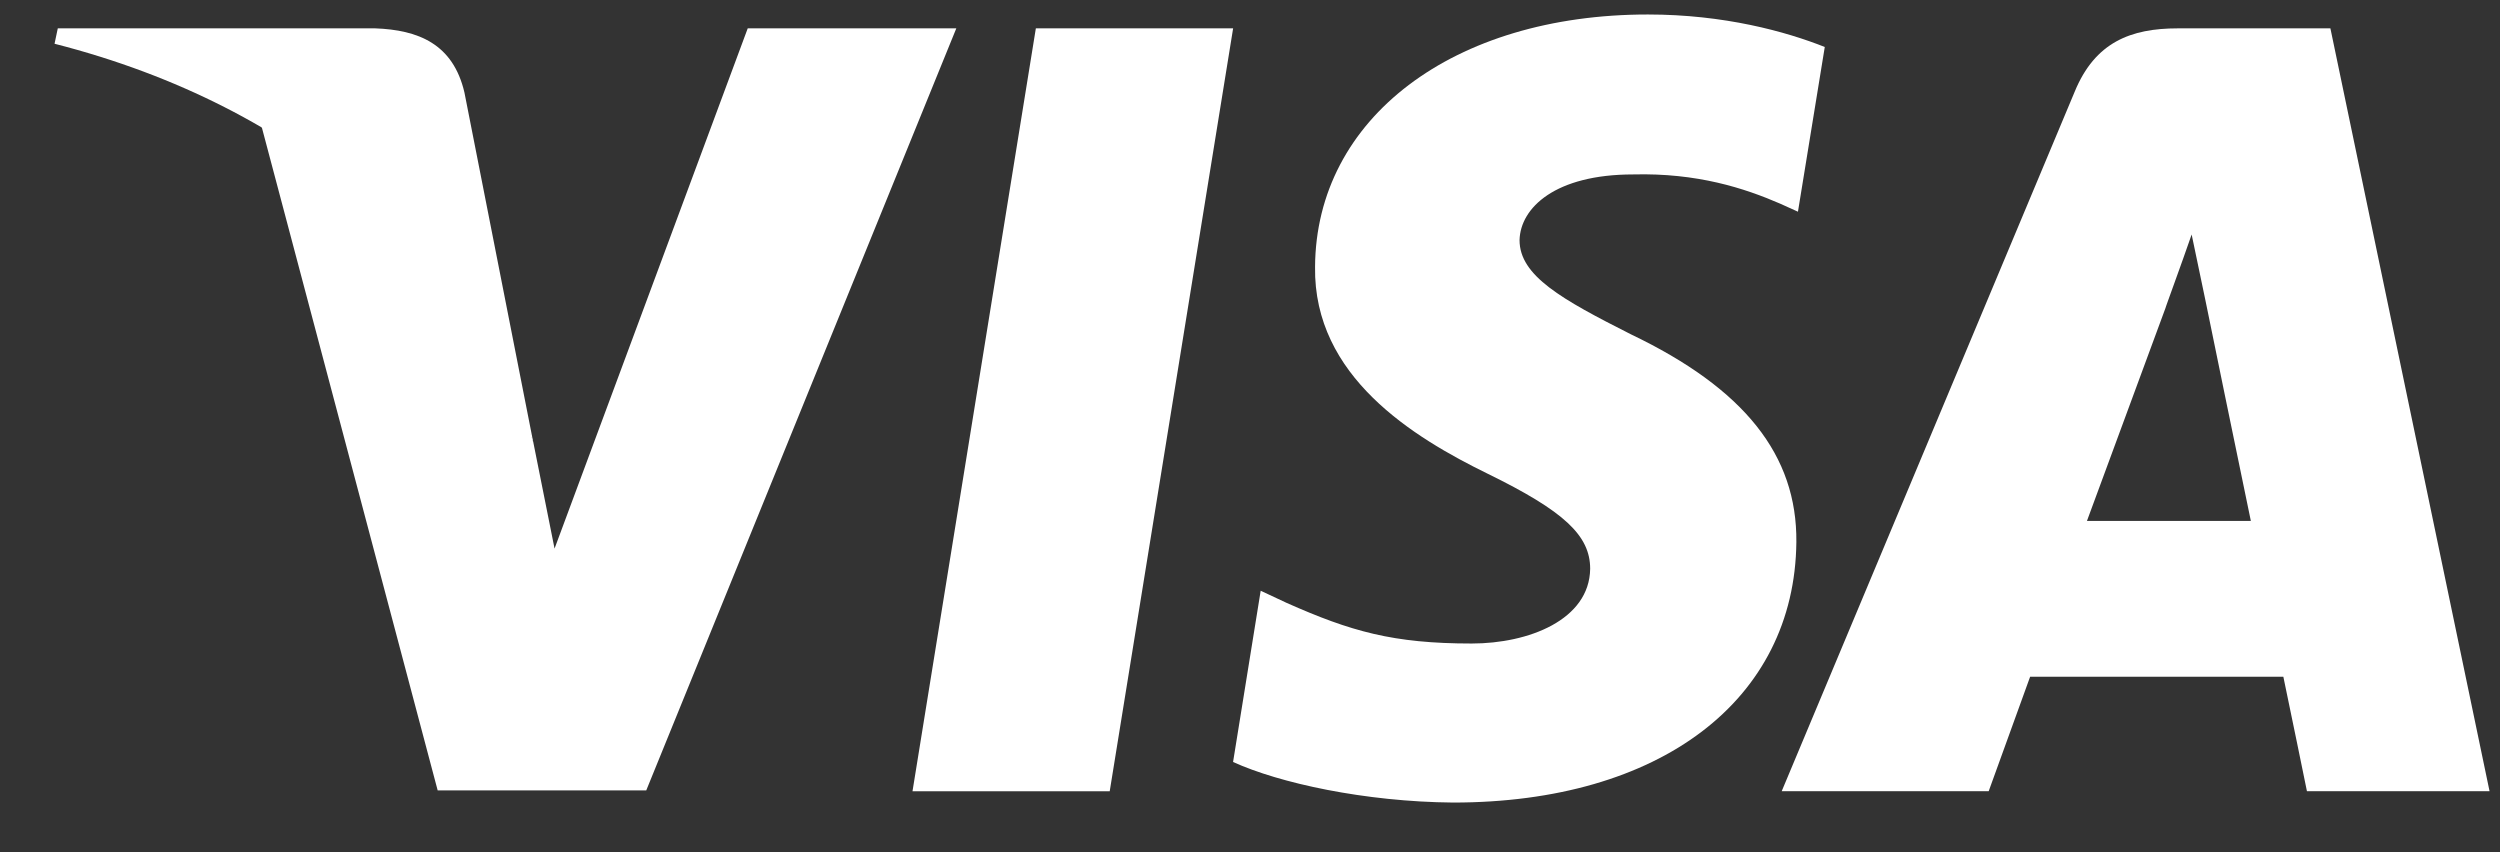
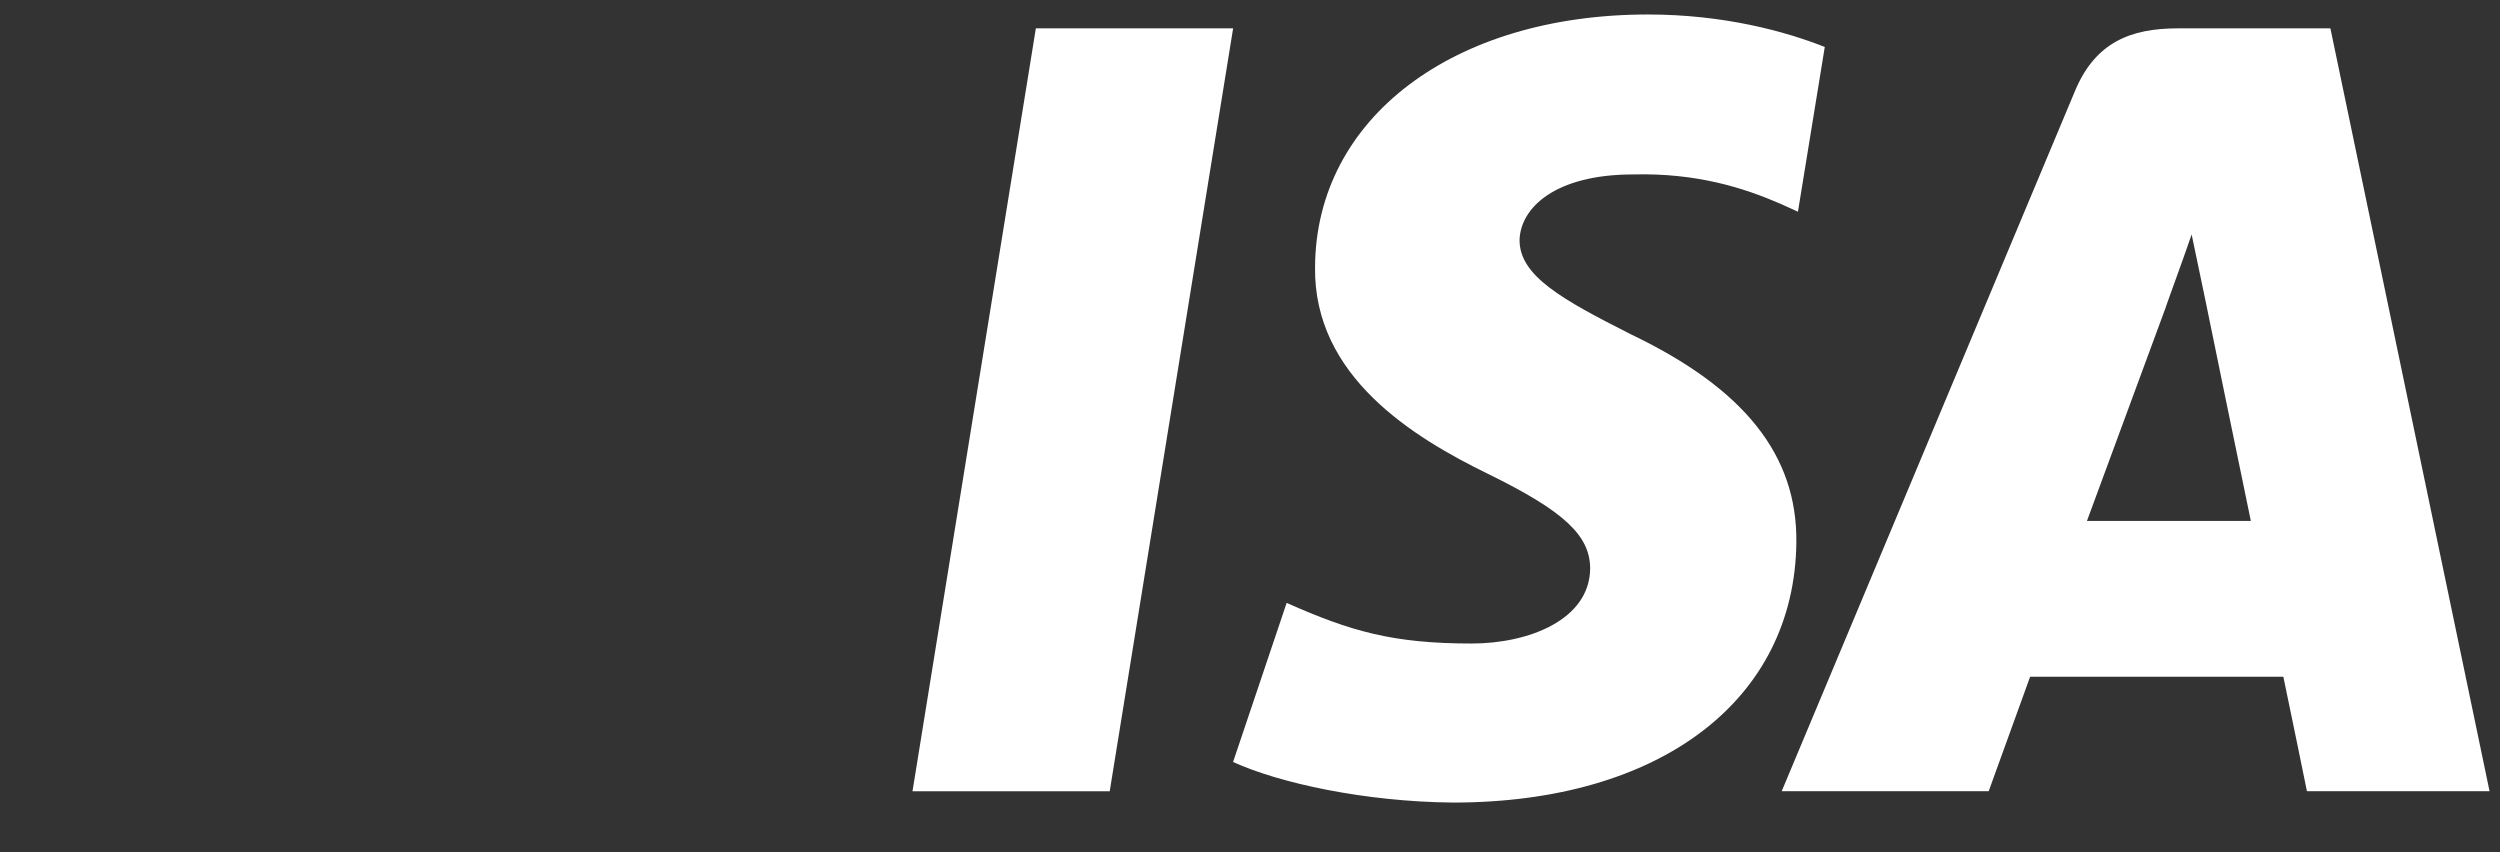
<svg xmlns="http://www.w3.org/2000/svg" width="44" height="15" viewBox="0 0 44 15" fill="none">
  <rect x="0" y="0" width="44" height="15" fill="#333333" stroke="none" />
  <path d="M19.531 13.926H16.06L18.231 0.499H21.703L19.531 13.926Z" fill="white" />
-   <path d="M32.116 0.827C31.432 0.555 30.346 0.255 29.003 0.255C25.574 0.255 23.16 2.083 23.145 4.697C23.116 6.626 24.873 7.697 26.188 8.34C27.531 8.997 27.987 9.426 27.987 10.011C27.974 10.911 26.902 11.326 25.902 11.326C24.516 11.326 23.774 11.112 22.645 10.611L22.188 10.397L21.702 13.411C22.516 13.782 24.017 14.111 25.574 14.125C29.217 14.125 31.588 12.325 31.616 9.54C31.63 8.012 30.703 6.84 28.702 5.883C27.488 5.269 26.744 4.855 26.744 4.226C26.759 3.655 27.373 3.07 28.744 3.07C29.873 3.041 30.702 3.312 31.33 3.584L31.644 3.726L32.116 0.827Z" fill="white" />
+   <path d="M32.116 0.827C31.432 0.555 30.346 0.255 29.003 0.255C25.574 0.255 23.16 2.083 23.145 4.697C23.116 6.626 24.873 7.697 26.188 8.34C27.531 8.997 27.987 9.426 27.987 10.011C27.974 10.911 26.902 11.326 25.902 11.326C24.516 11.326 23.774 11.112 22.645 10.611L21.702 13.411C22.516 13.782 24.017 14.111 25.574 14.125C29.217 14.125 31.588 12.325 31.616 9.54C31.63 8.012 30.703 6.84 28.702 5.883C27.488 5.269 26.744 4.855 26.744 4.226C26.759 3.655 27.373 3.07 28.744 3.07C29.873 3.041 30.702 3.312 31.33 3.584L31.644 3.726L32.116 0.827Z" fill="white" />
  <path d="M36.73 9.169C37.016 8.398 38.116 5.412 38.116 5.412C38.101 5.441 38.401 4.627 38.573 4.127L38.815 5.284C38.815 5.284 39.473 8.498 39.615 9.169C39.073 9.169 37.416 9.169 36.73 9.169ZM41.015 0.499H38.33C37.502 0.499 36.873 0.742 36.515 1.613L31.358 13.925H35.001C35.001 13.925 35.601 12.268 35.73 11.911C36.129 11.911 39.673 11.911 40.187 11.911C40.287 12.383 40.602 13.925 40.602 13.925H43.816L41.015 0.499Z" fill="white" />
-   <path d="M13.16 0.499L9.76 9.655L9.389 7.798C8.76 5.655 6.789 3.327 4.589 2.17L7.703 13.911H11.374L16.831 0.499H13.16Z" fill="white" />
-   <path d="M6.603 0.499H1.017L0.96 0.77C5.317 1.884 8.203 4.57 9.388 7.798L8.174 1.628C7.974 0.77 7.36 0.527 6.603 0.499Z" fill="white" />
</svg>